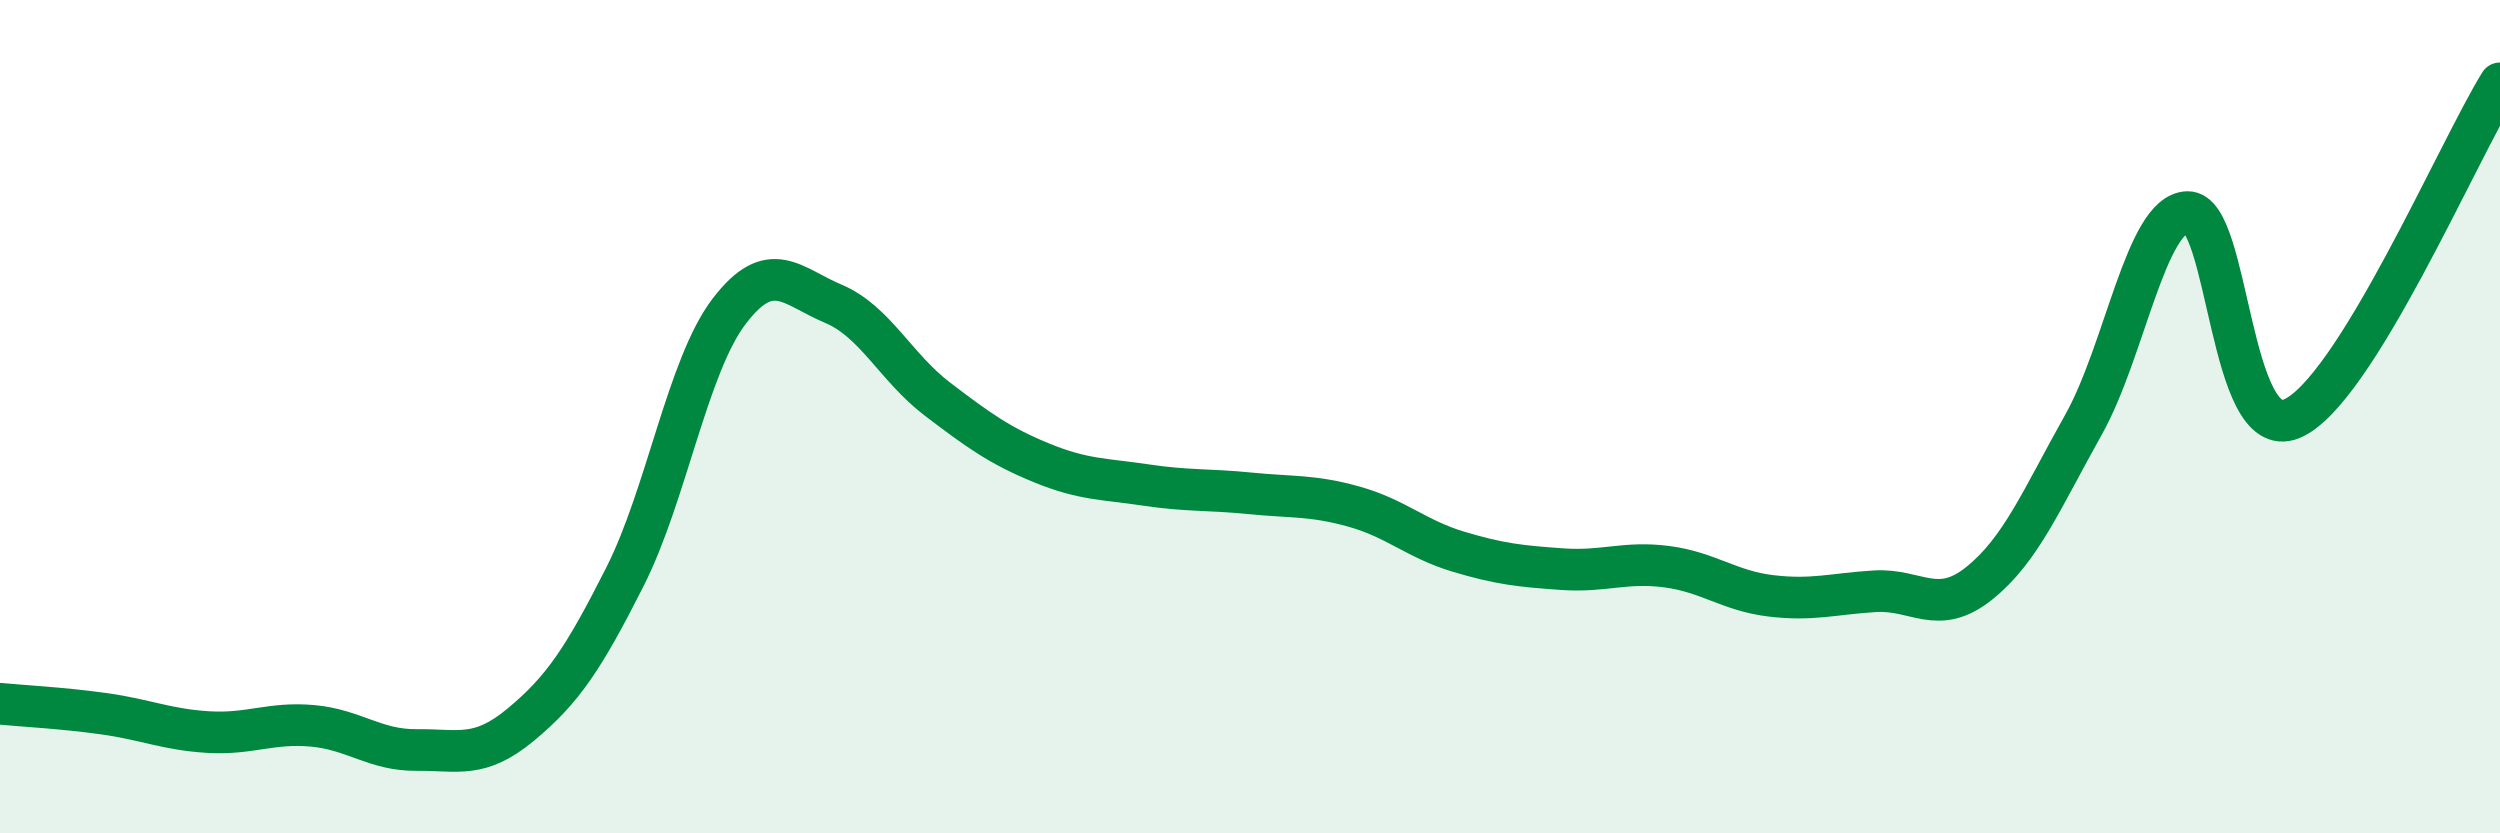
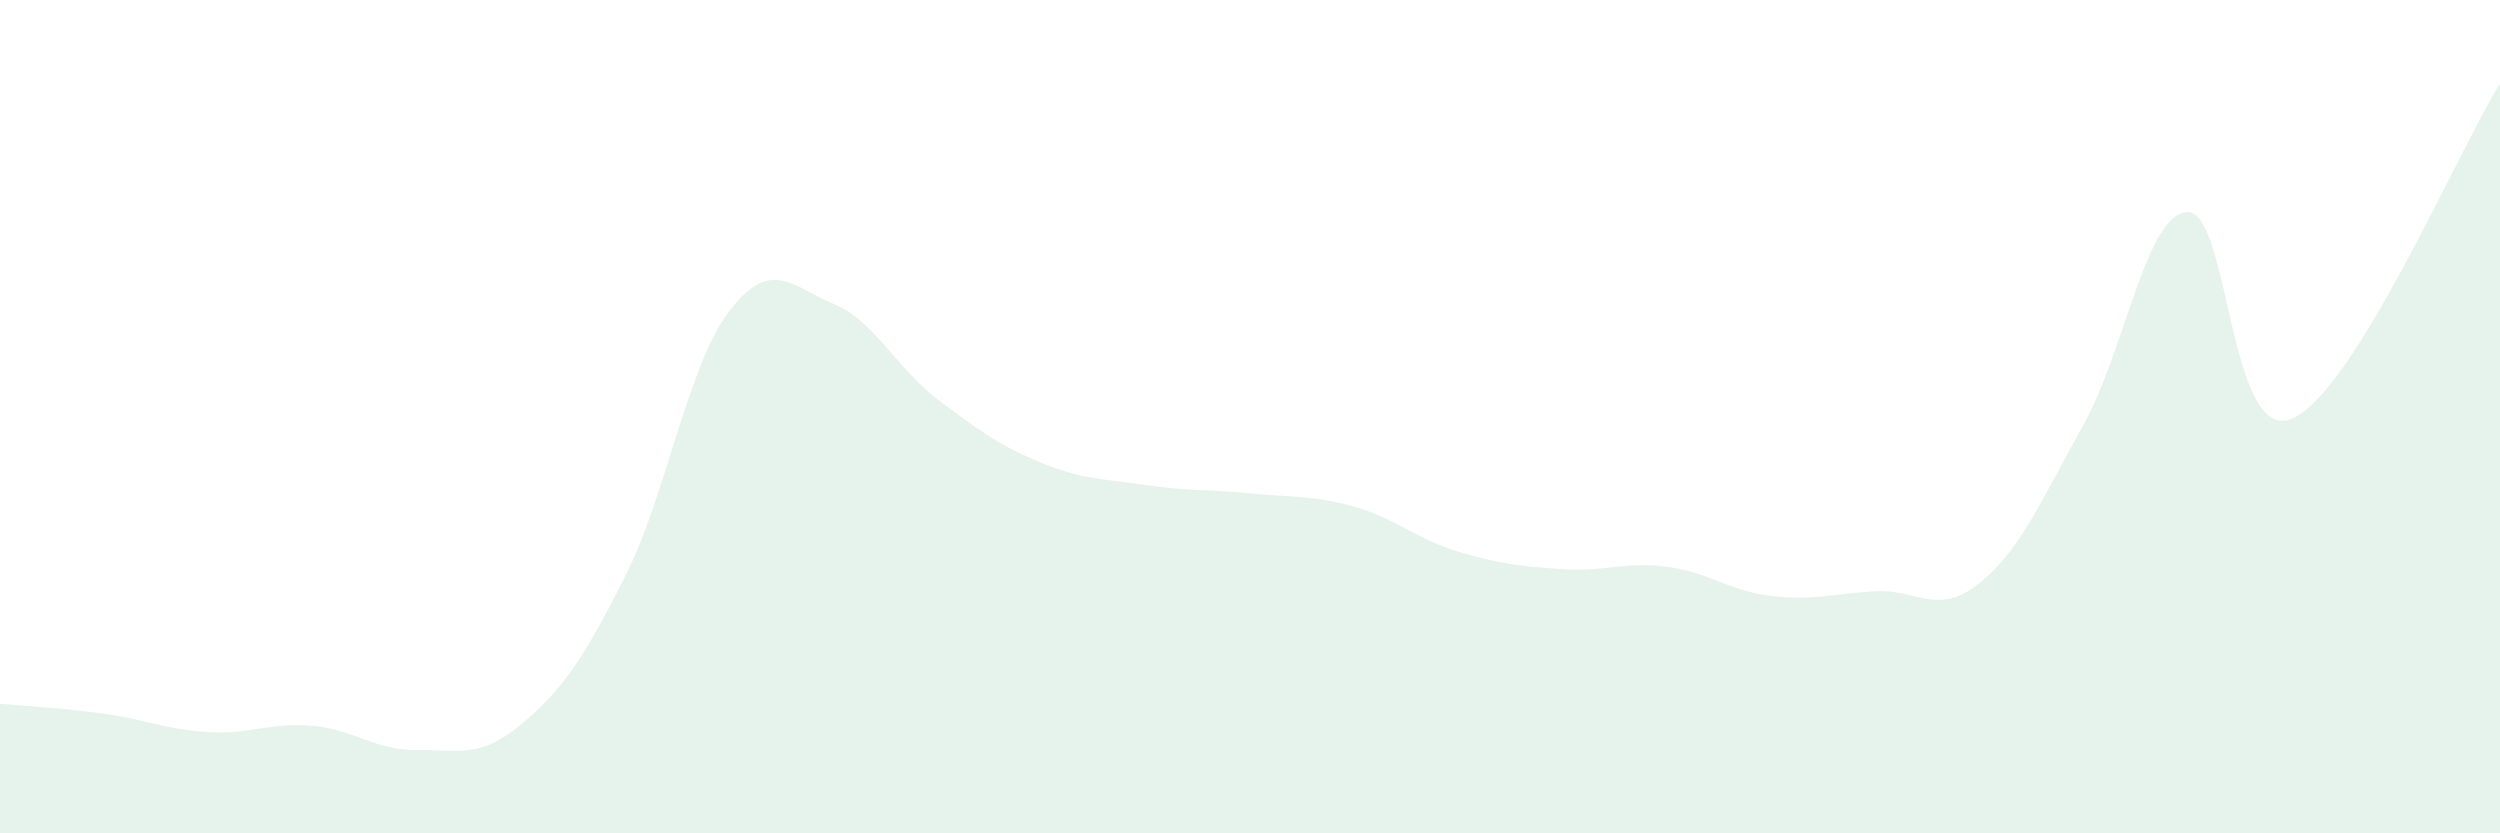
<svg xmlns="http://www.w3.org/2000/svg" width="60" height="20" viewBox="0 0 60 20">
  <path d="M 0,16.89 C 0.5,16.94 1.5,16.99 2.5,17.13 C 3.5,17.27 4,17.51 5,17.57 C 6,17.63 6.5,17.33 7.5,17.42 C 8.5,17.51 9,18.01 10,18 C 11,17.99 11.5,18.22 12.5,17.39 C 13.5,16.56 14,15.82 15,13.84 C 16,11.86 16.5,8.78 17.5,7.47 C 18.5,6.16 19,6.87 20,7.29 C 21,7.71 21.5,8.82 22.5,9.58 C 23.5,10.34 24,10.7 25,11.11 C 26,11.52 26.5,11.49 27.5,11.64 C 28.5,11.79 29,11.74 30,11.84 C 31,11.94 31.5,11.88 32.5,12.16 C 33.5,12.44 34,12.94 35,13.24 C 36,13.54 36.5,13.59 37.5,13.66 C 38.5,13.73 39,13.47 40,13.6 C 41,13.73 41.5,14.18 42.5,14.3 C 43.5,14.42 44,14.25 45,14.19 C 46,14.13 46.5,14.8 47.5,14 C 48.5,13.2 49,11.98 50,10.2 C 51,8.42 51.5,5.12 52.5,5.09 C 53.5,5.06 53.5,10.67 55,10.05 C 56.5,9.43 59,3.61 60,2L60 20L0 20Z" fill="#008740" opacity="0.1" stroke-linecap="round" stroke-linejoin="round" />
-   <path d="M 0,16.89 C 0.5,16.94 1.5,16.99 2.5,17.13 C 3.5,17.27 4,17.51 5,17.57 C 6,17.63 6.5,17.33 7.5,17.42 C 8.5,17.51 9,18.01 10,18 C 11,17.99 11.5,18.22 12.5,17.39 C 13.5,16.56 14,15.82 15,13.84 C 16,11.86 16.5,8.78 17.5,7.47 C 18.5,6.16 19,6.87 20,7.29 C 21,7.71 21.5,8.82 22.5,9.58 C 23.5,10.34 24,10.7 25,11.11 C 26,11.52 26.5,11.49 27.5,11.64 C 28.5,11.79 29,11.74 30,11.84 C 31,11.94 31.5,11.88 32.5,12.16 C 33.5,12.44 34,12.94 35,13.24 C 36,13.54 36.5,13.59 37.5,13.66 C 38.5,13.73 39,13.47 40,13.6 C 41,13.73 41.5,14.18 42.5,14.3 C 43.5,14.42 44,14.25 45,14.19 C 46,14.13 46.5,14.8 47.5,14 C 48.5,13.2 49,11.98 50,10.2 C 51,8.42 51.5,5.12 52.5,5.09 C 53.5,5.06 53.5,10.67 55,10.05 C 56.5,9.43 59,3.61 60,2" stroke="#008740" stroke-width="1" fill="none" stroke-linecap="round" stroke-linejoin="round" />
</svg>